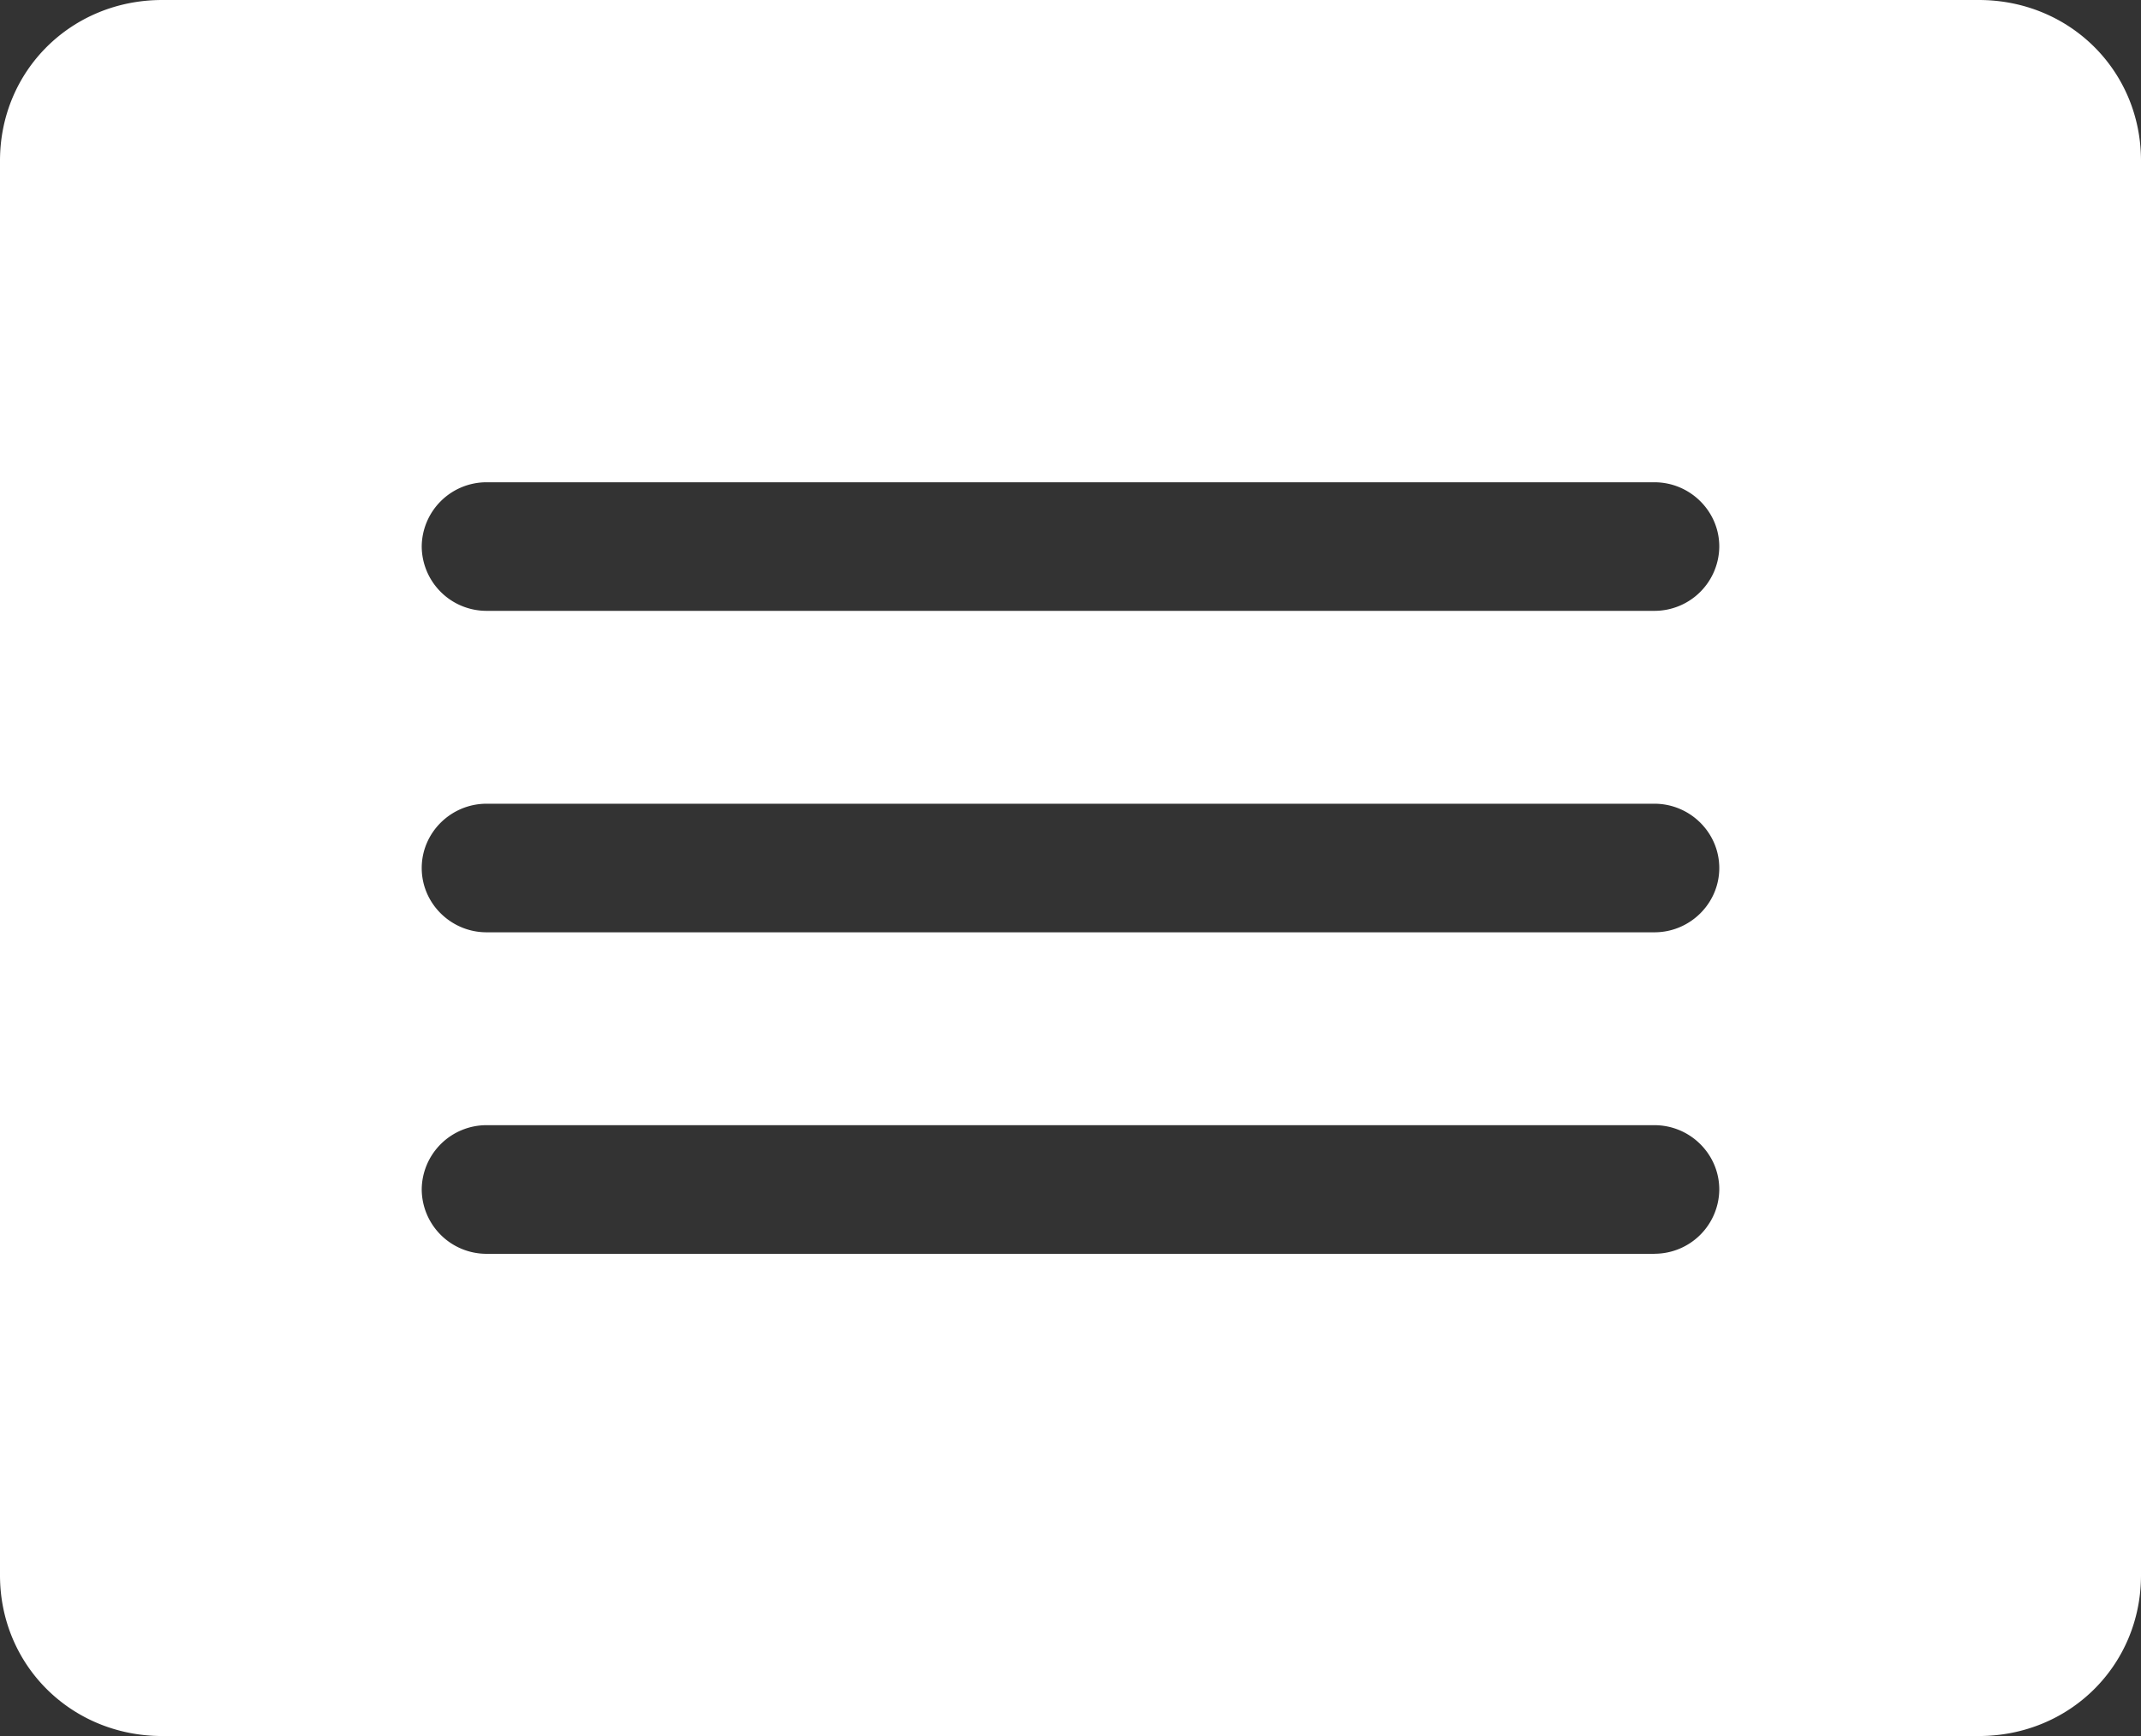
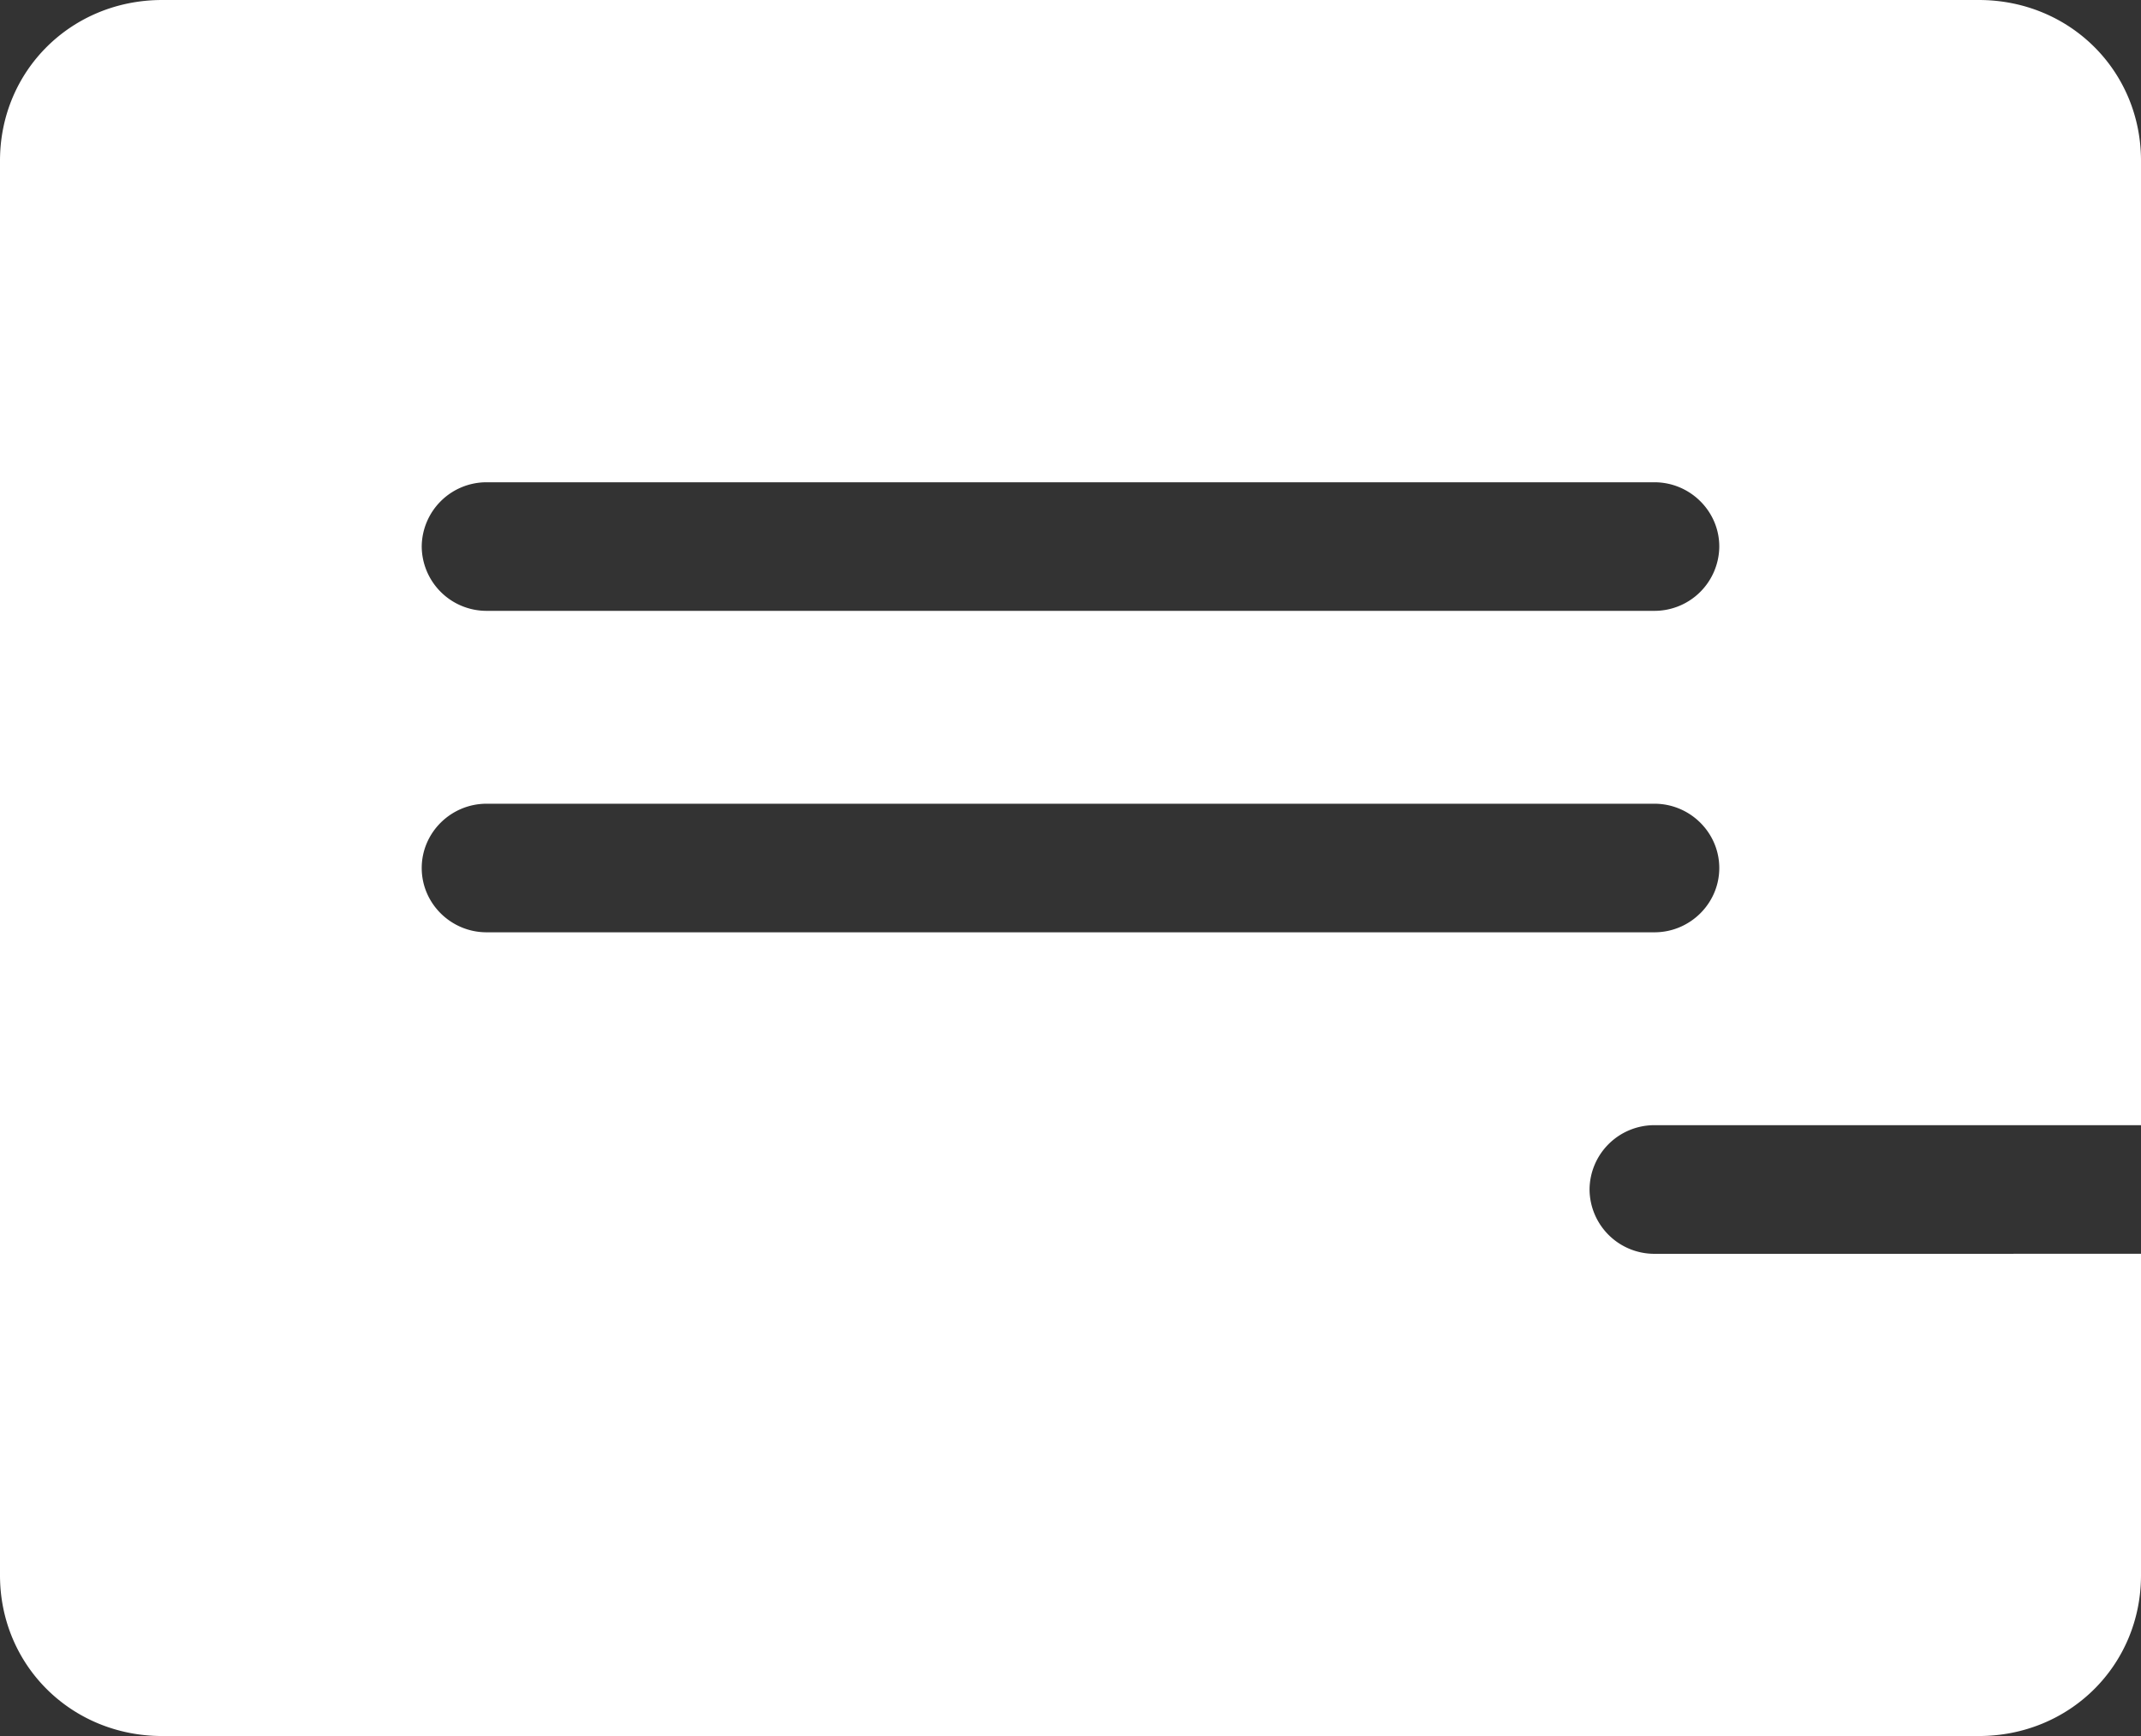
<svg xmlns="http://www.w3.org/2000/svg" width="37" height="30">
  <rect width="100%" height="100%" fill="#333333" stroke="none" />
-   <path fill="#fff" d="M34.197 0H2.803C1.233 0 0 1.222 0 2.778v24.444C0 28.778 1.233 30 2.803 30h31.394C35.767 30 37 28.778 37 27.222V2.778C37 1.222 35.767 0 34.197 0zm-5.606 21.667H8.409a1.12 1.12 0 0 1-1.121-1.111 1.12 1.12 0 0 1 1.121-1.112h20.182c.617 0 1.121.5 1.121 1.112a1.12 1.12 0 0 1-1.121 1.11zm0-5.556H8.409c-.617 0-1.121-.5-1.121-1.111s.504-1.111 1.121-1.111h20.182c.617 0 1.121.5 1.121 1.111s-.504 1.111-1.121 1.111zm0-5.555H8.409a1.12 1.12 0 0 1-1.121-1.112 1.12 1.12 0 0 1 1.121-1.11h20.182c.617 0 1.121.5 1.121 1.11a1.12 1.12 0 0 1-1.121 1.112z" />
+   <path fill="#fff" d="M34.197 0H2.803C1.233 0 0 1.222 0 2.778v24.444C0 28.778 1.233 30 2.803 30h31.394C35.767 30 37 28.778 37 27.222V2.778C37 1.222 35.767 0 34.197 0zm-5.606 21.667a1.12 1.12 0 0 1-1.121-1.111 1.12 1.12 0 0 1 1.121-1.112h20.182c.617 0 1.121.5 1.121 1.112a1.12 1.12 0 0 1-1.121 1.11zm0-5.556H8.409c-.617 0-1.121-.5-1.121-1.111s.504-1.111 1.121-1.111h20.182c.617 0 1.121.5 1.121 1.111s-.504 1.111-1.121 1.111zm0-5.555H8.409a1.12 1.12 0 0 1-1.121-1.112 1.12 1.12 0 0 1 1.121-1.11h20.182c.617 0 1.121.5 1.121 1.11a1.12 1.12 0 0 1-1.121 1.112z" />
</svg>